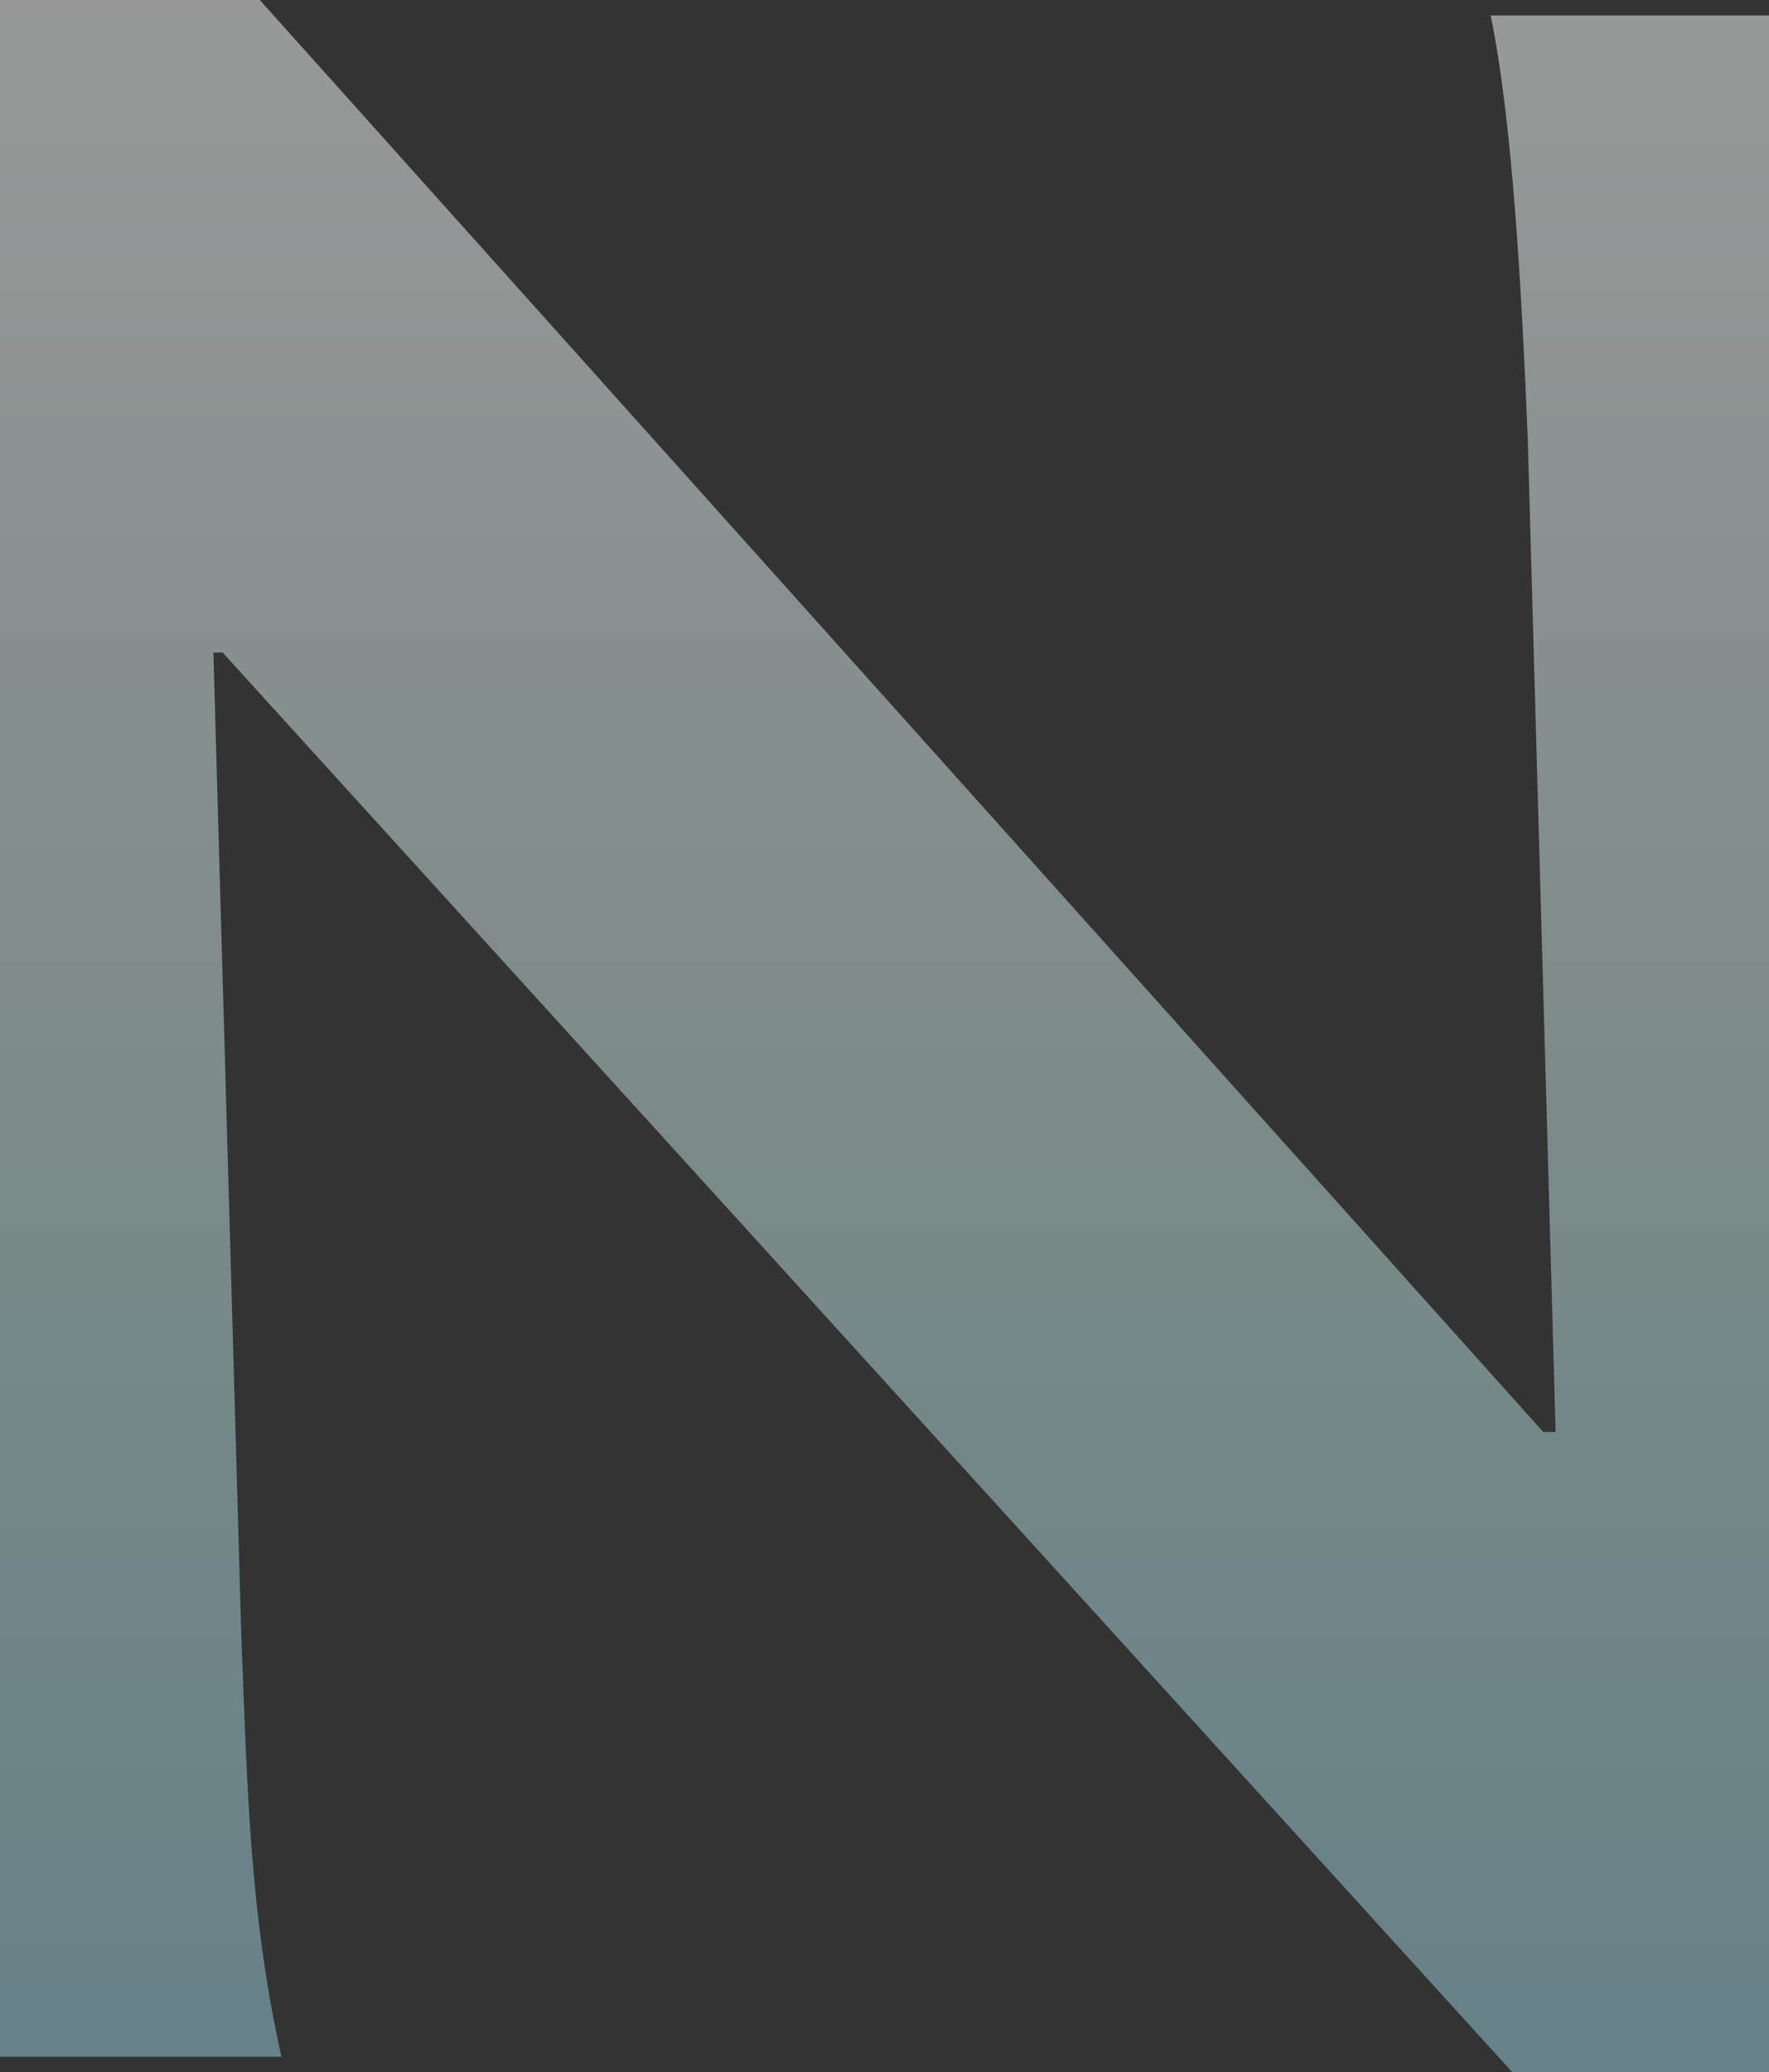
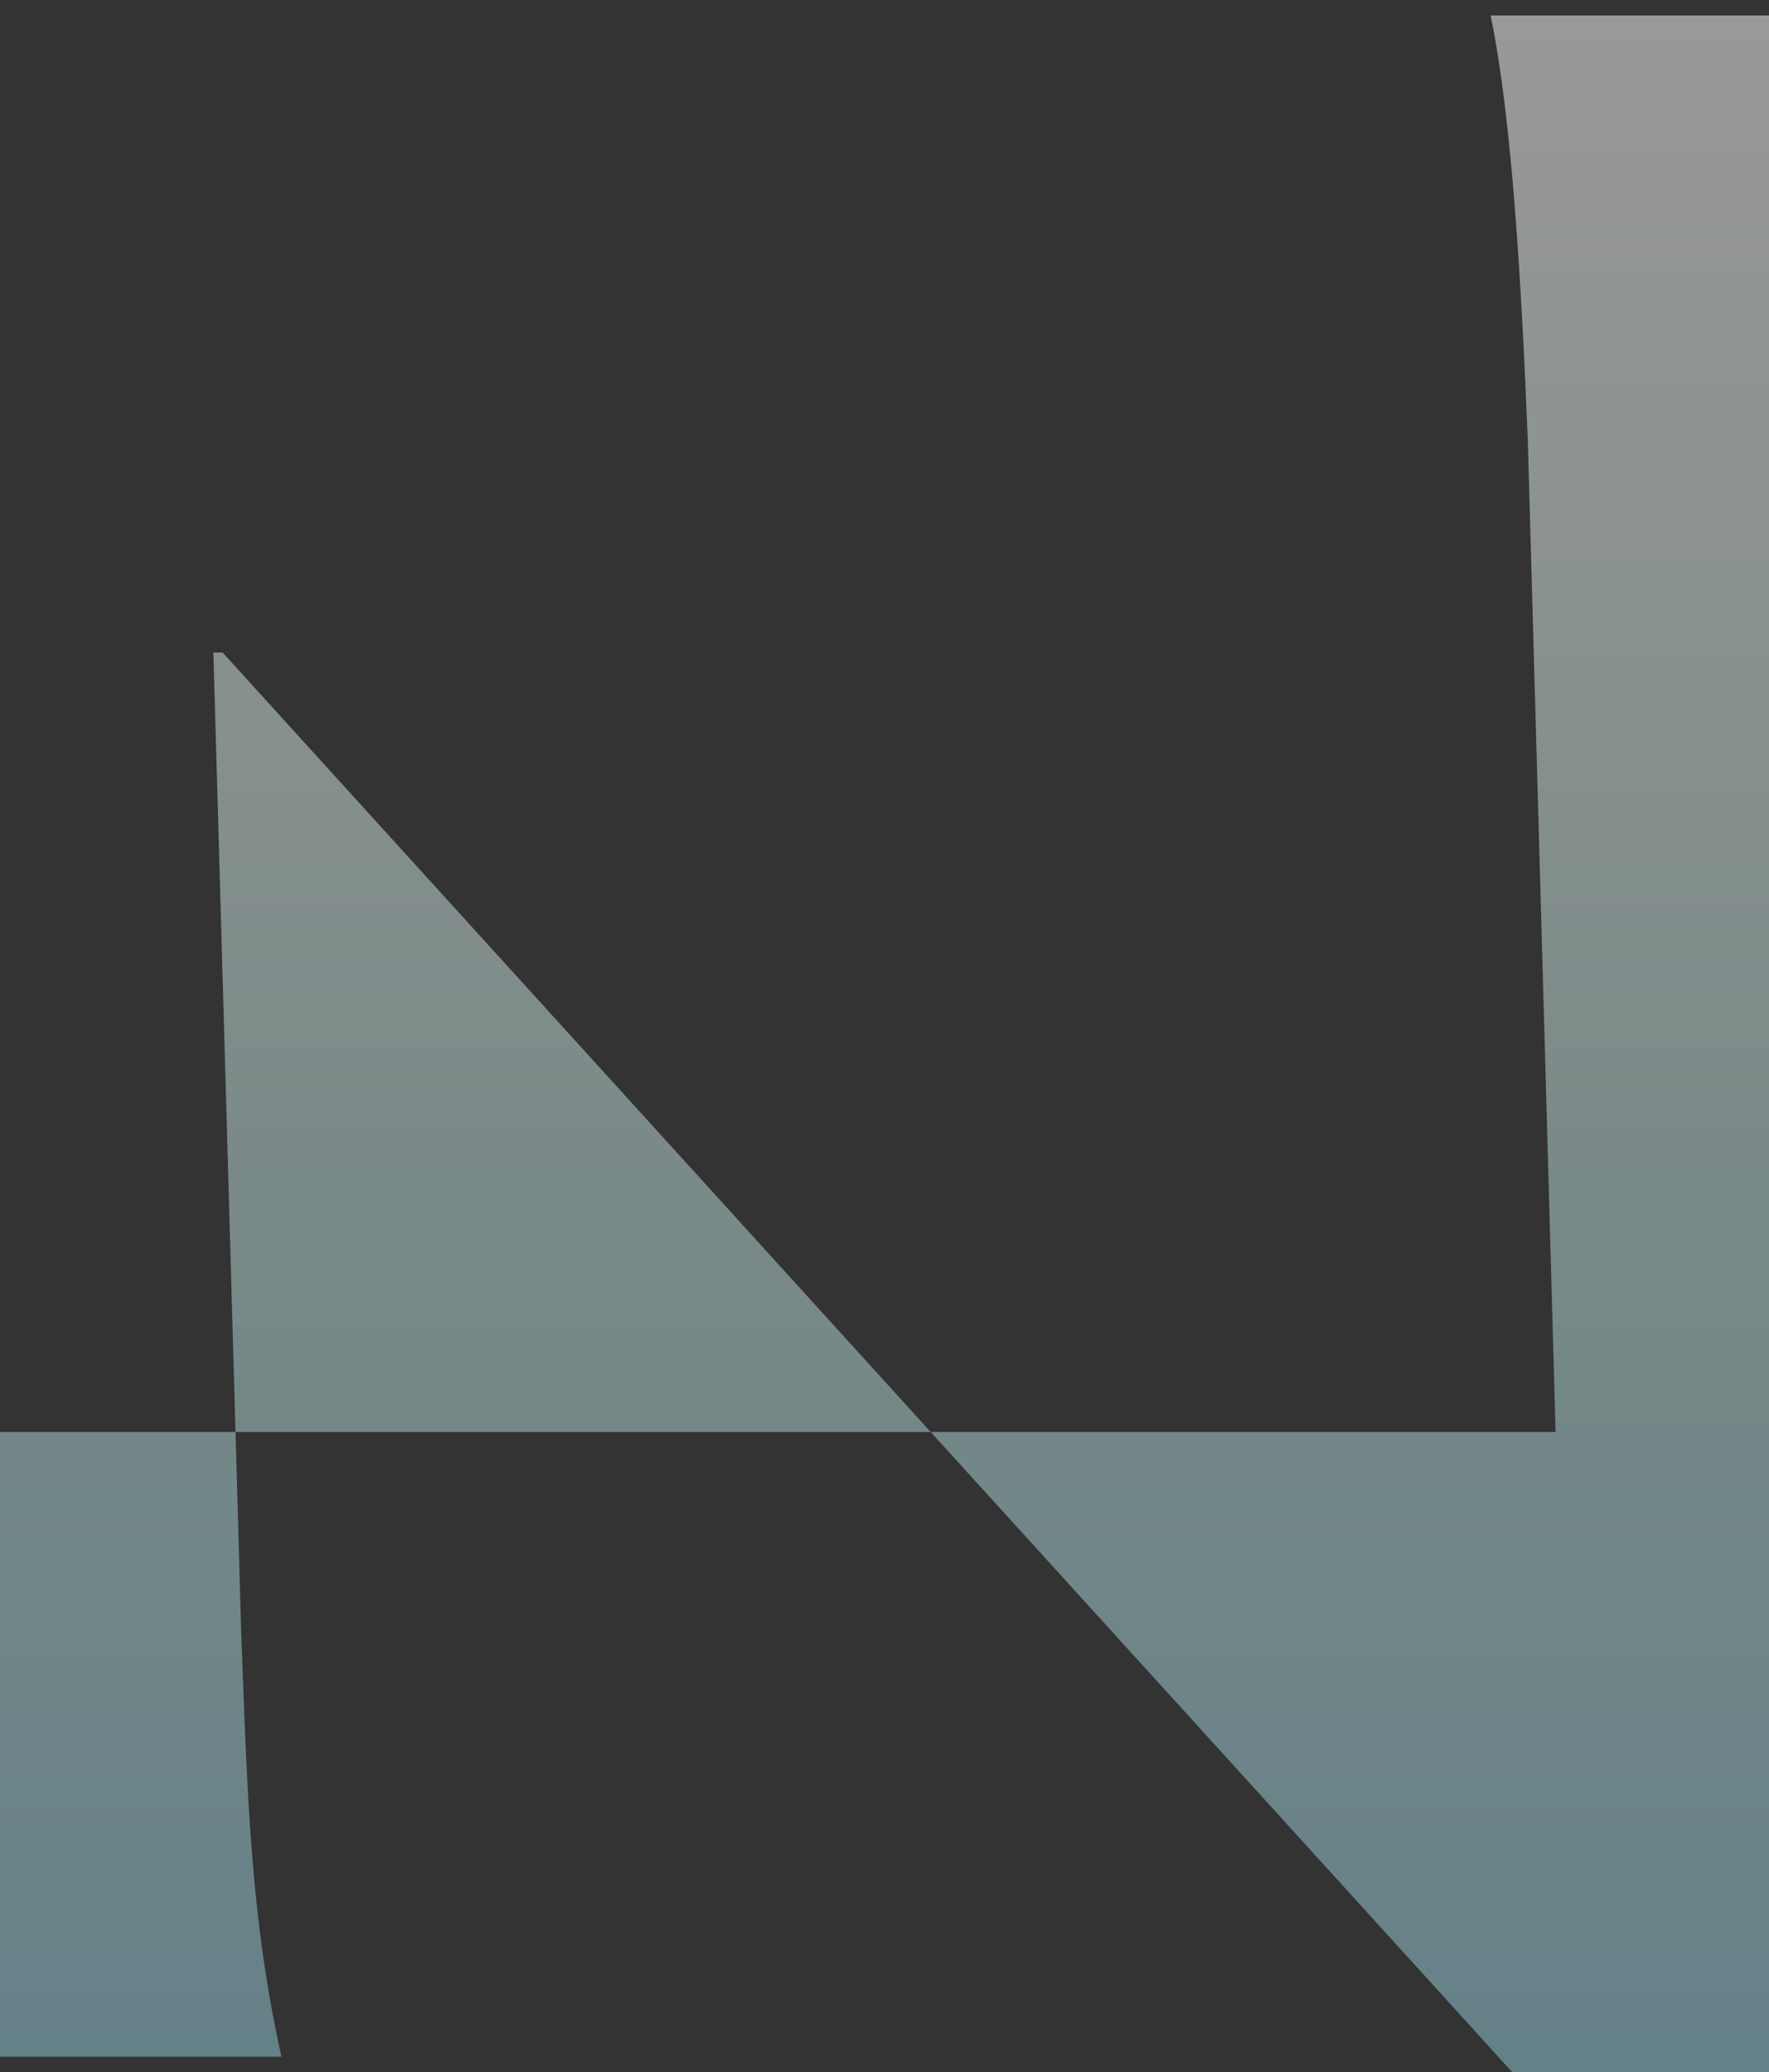
<svg xmlns="http://www.w3.org/2000/svg" width="171.6" height="201" viewBox="0 0 171.6 201">
  <rect x="0" y="0" width="171.6" height="201" fill="#333333" stroke="none" />
  <defs>
    <linearGradient id="linear-gradient" x1="0.5" x2="0.5" y2="1" gradientUnits="objectBoundingBox">
      <stop offset="0" stop-color="#fff" />
      <stop offset="0.542" stop-color="#c5e3df" />
      <stop offset="1" stop-color="#98d0de" />
    </linearGradient>
  </defs>
-   <path id="Path_101669" data-name="Path 101669" d="M162,72c2.1,10.2,3,26.4,3.6,41.1l2.7,96.3h-1.2L42.6,70.5H17.4V270H44.7c-3-13.5-3.3-25.2-3.9-41.1l-2.7-95.1H39L164.1,271.5H189V72Z" transform="translate(-17.4 -70.5)" opacity="0.5" fill="url(#linear-gradient)" />
+   <path id="Path_101669" data-name="Path 101669" d="M162,72c2.1,10.2,3,26.4,3.6,41.1l2.7,96.3h-1.2H17.4V270H44.7c-3-13.5-3.3-25.2-3.9-41.1l-2.7-95.1H39L164.1,271.5H189V72Z" transform="translate(-17.4 -70.5)" opacity="0.5" fill="url(#linear-gradient)" />
</svg>